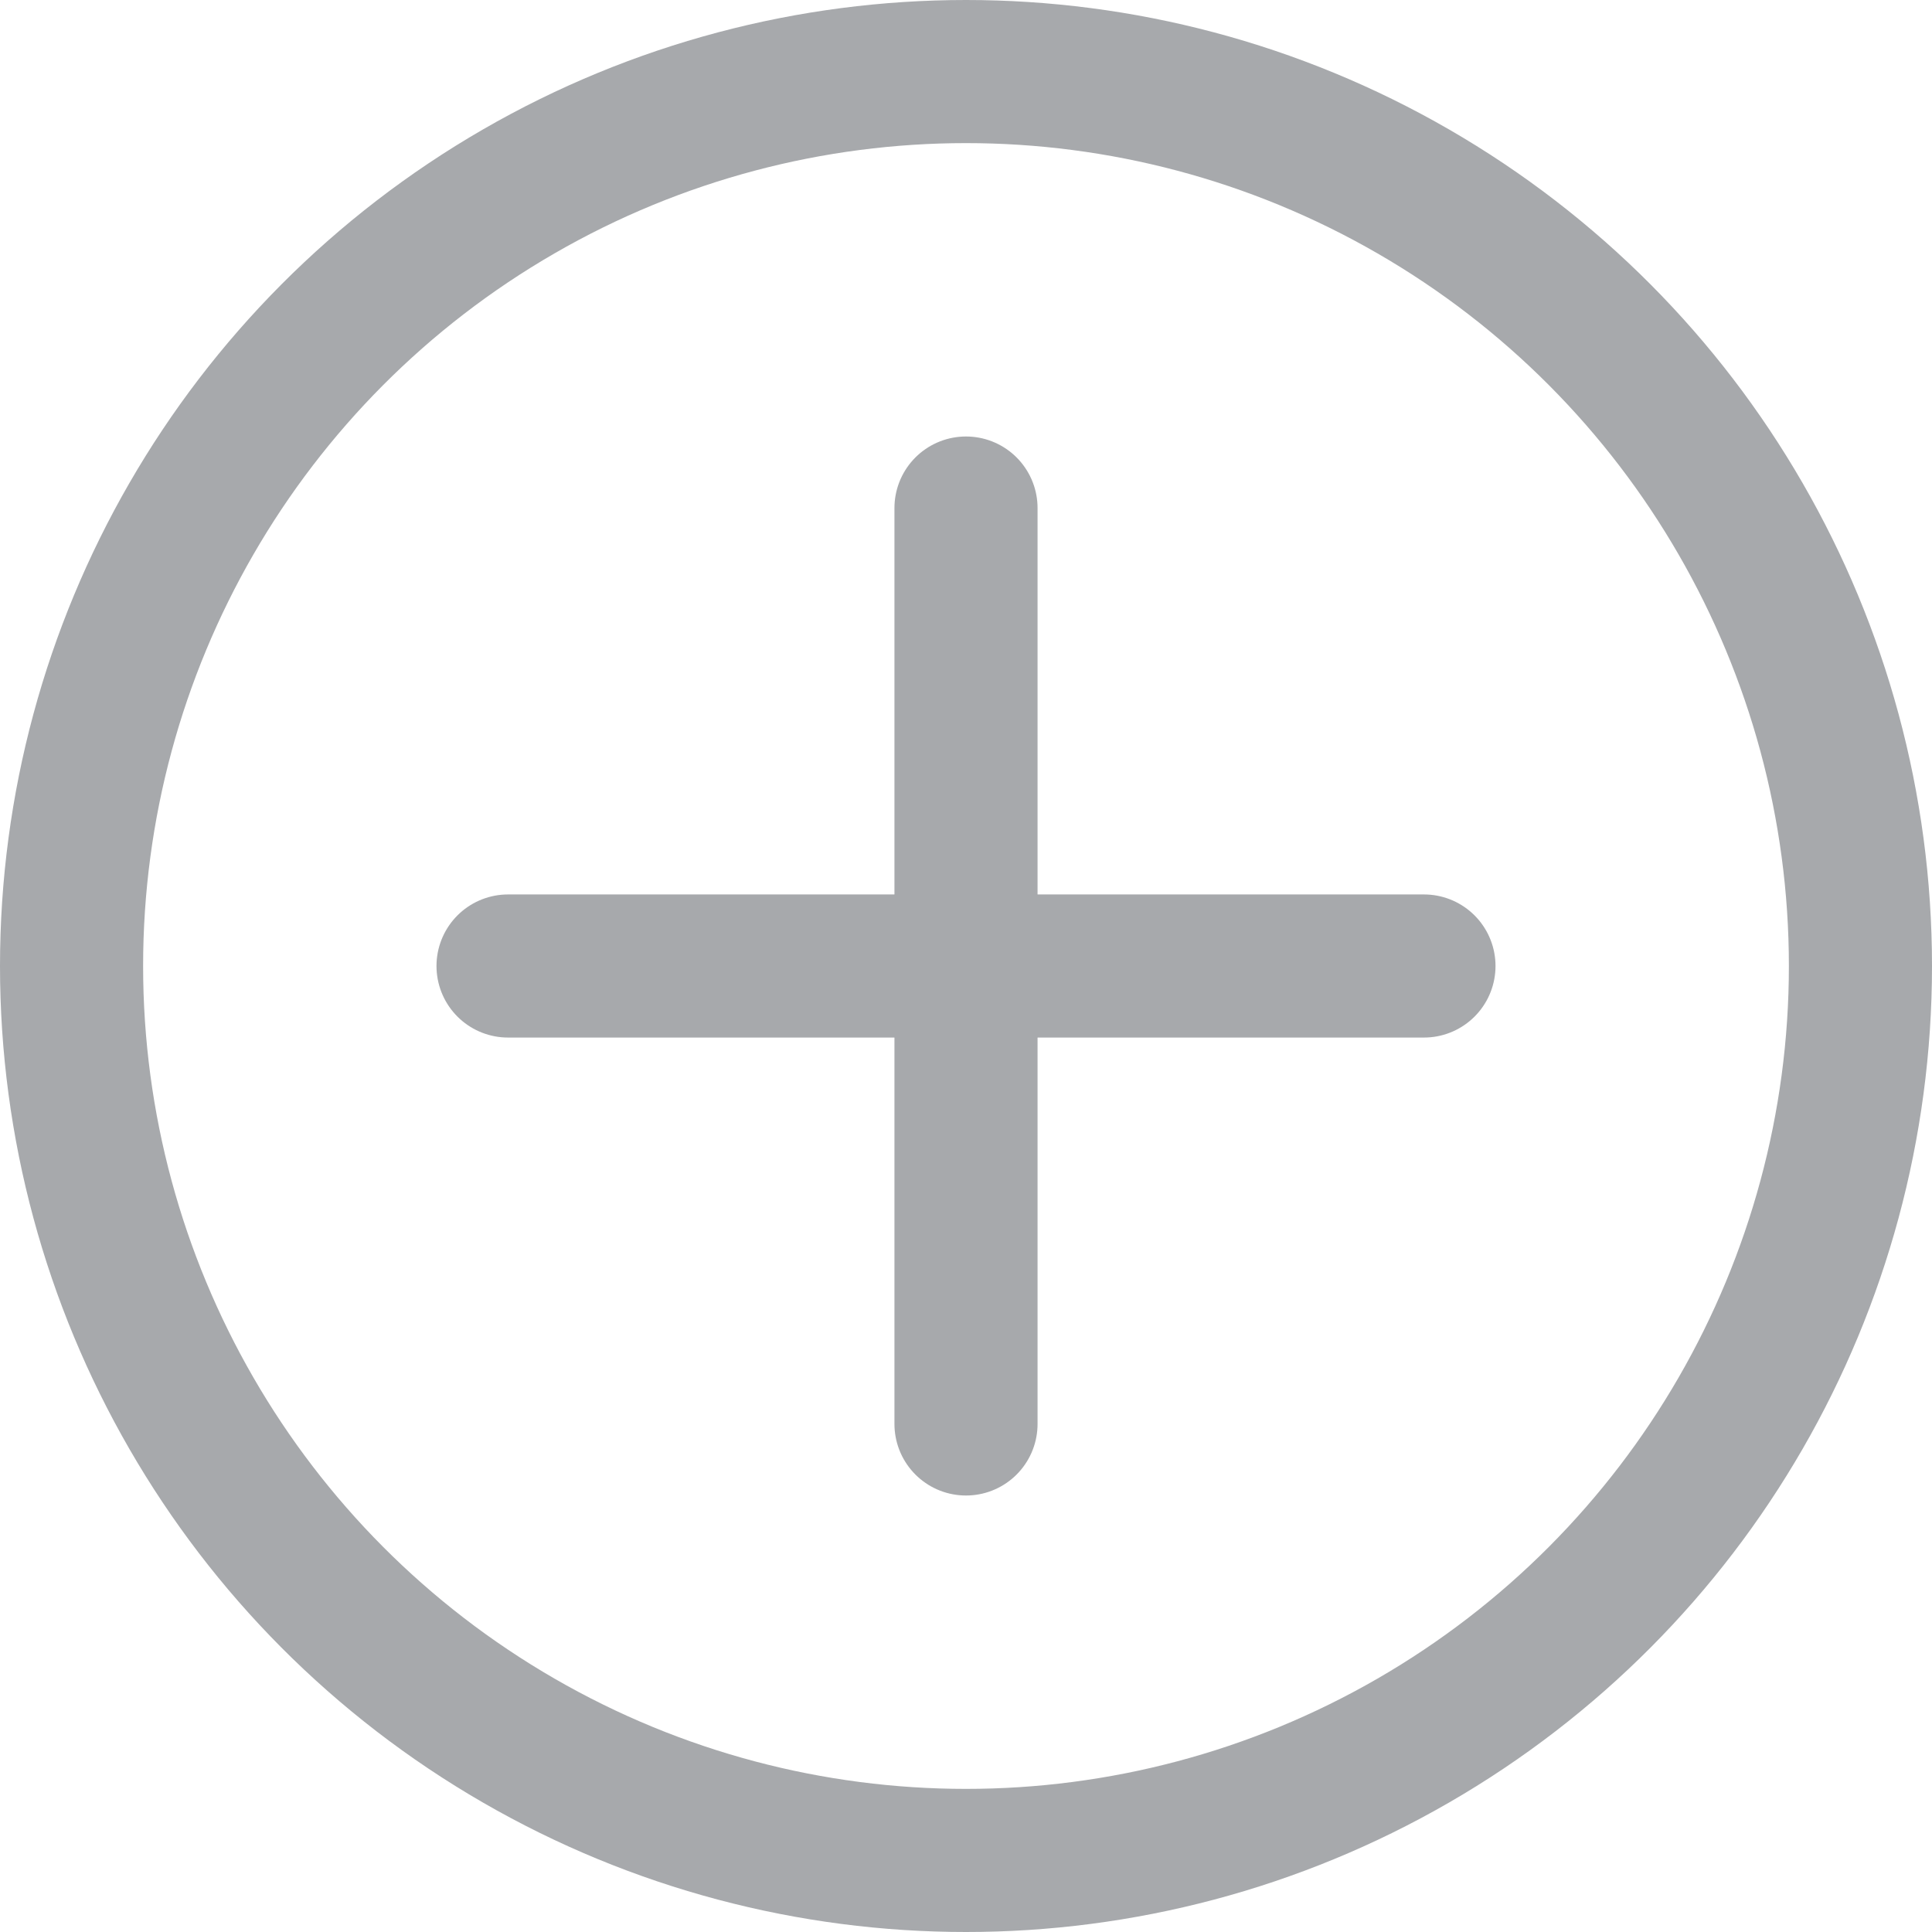
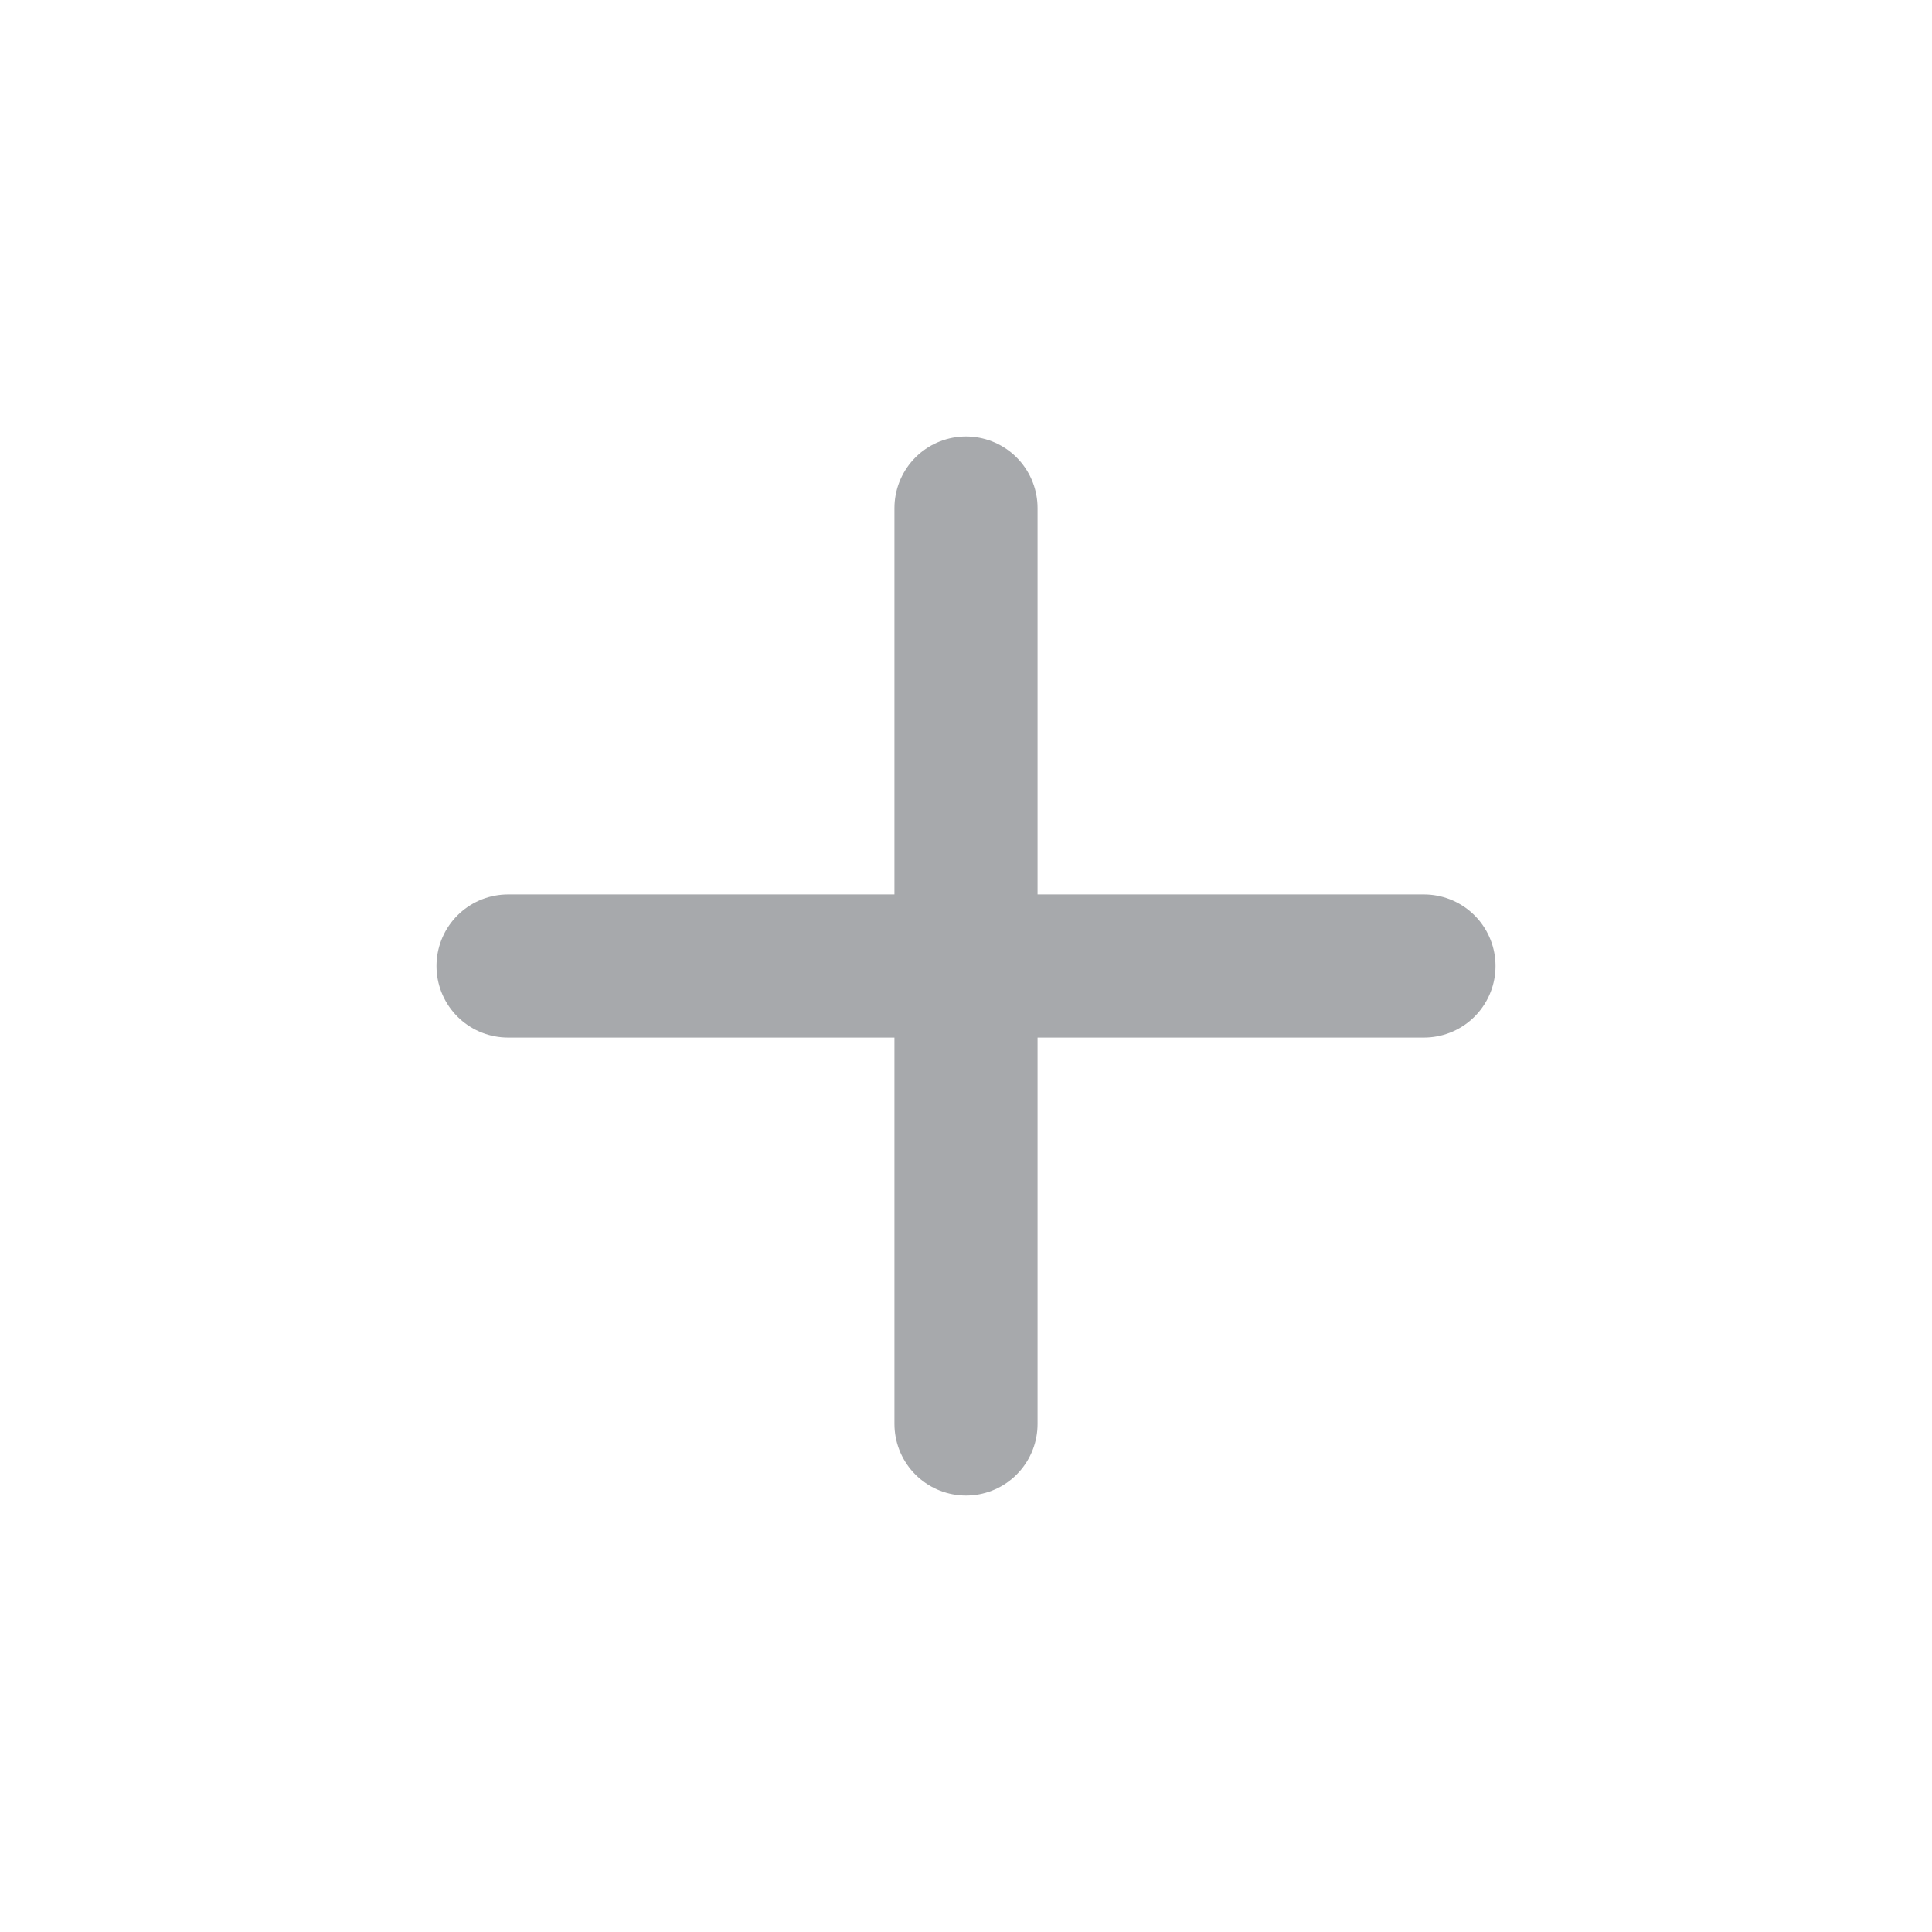
<svg xmlns="http://www.w3.org/2000/svg" id="Layer_1" data-name="Layer 1" viewBox="0 0 27 27">
  <defs>
    <style>.cls-1,.cls-2{fill:none;stroke:#a7a9ac;stroke-miterlimit:10;stroke-width:2px;}.cls-2{stroke-linecap:round;}</style>
  </defs>
-   <circle class="cls-1" cx="13.5" cy="13.5" r="12.5" />
  <line class="cls-2" x1="13.5" y1="7.1" x2="13.5" y2="19.9" />
  <line class="cls-2" x1="19.9" y1="13.5" x2="7.1" y2="13.5" />
</svg>